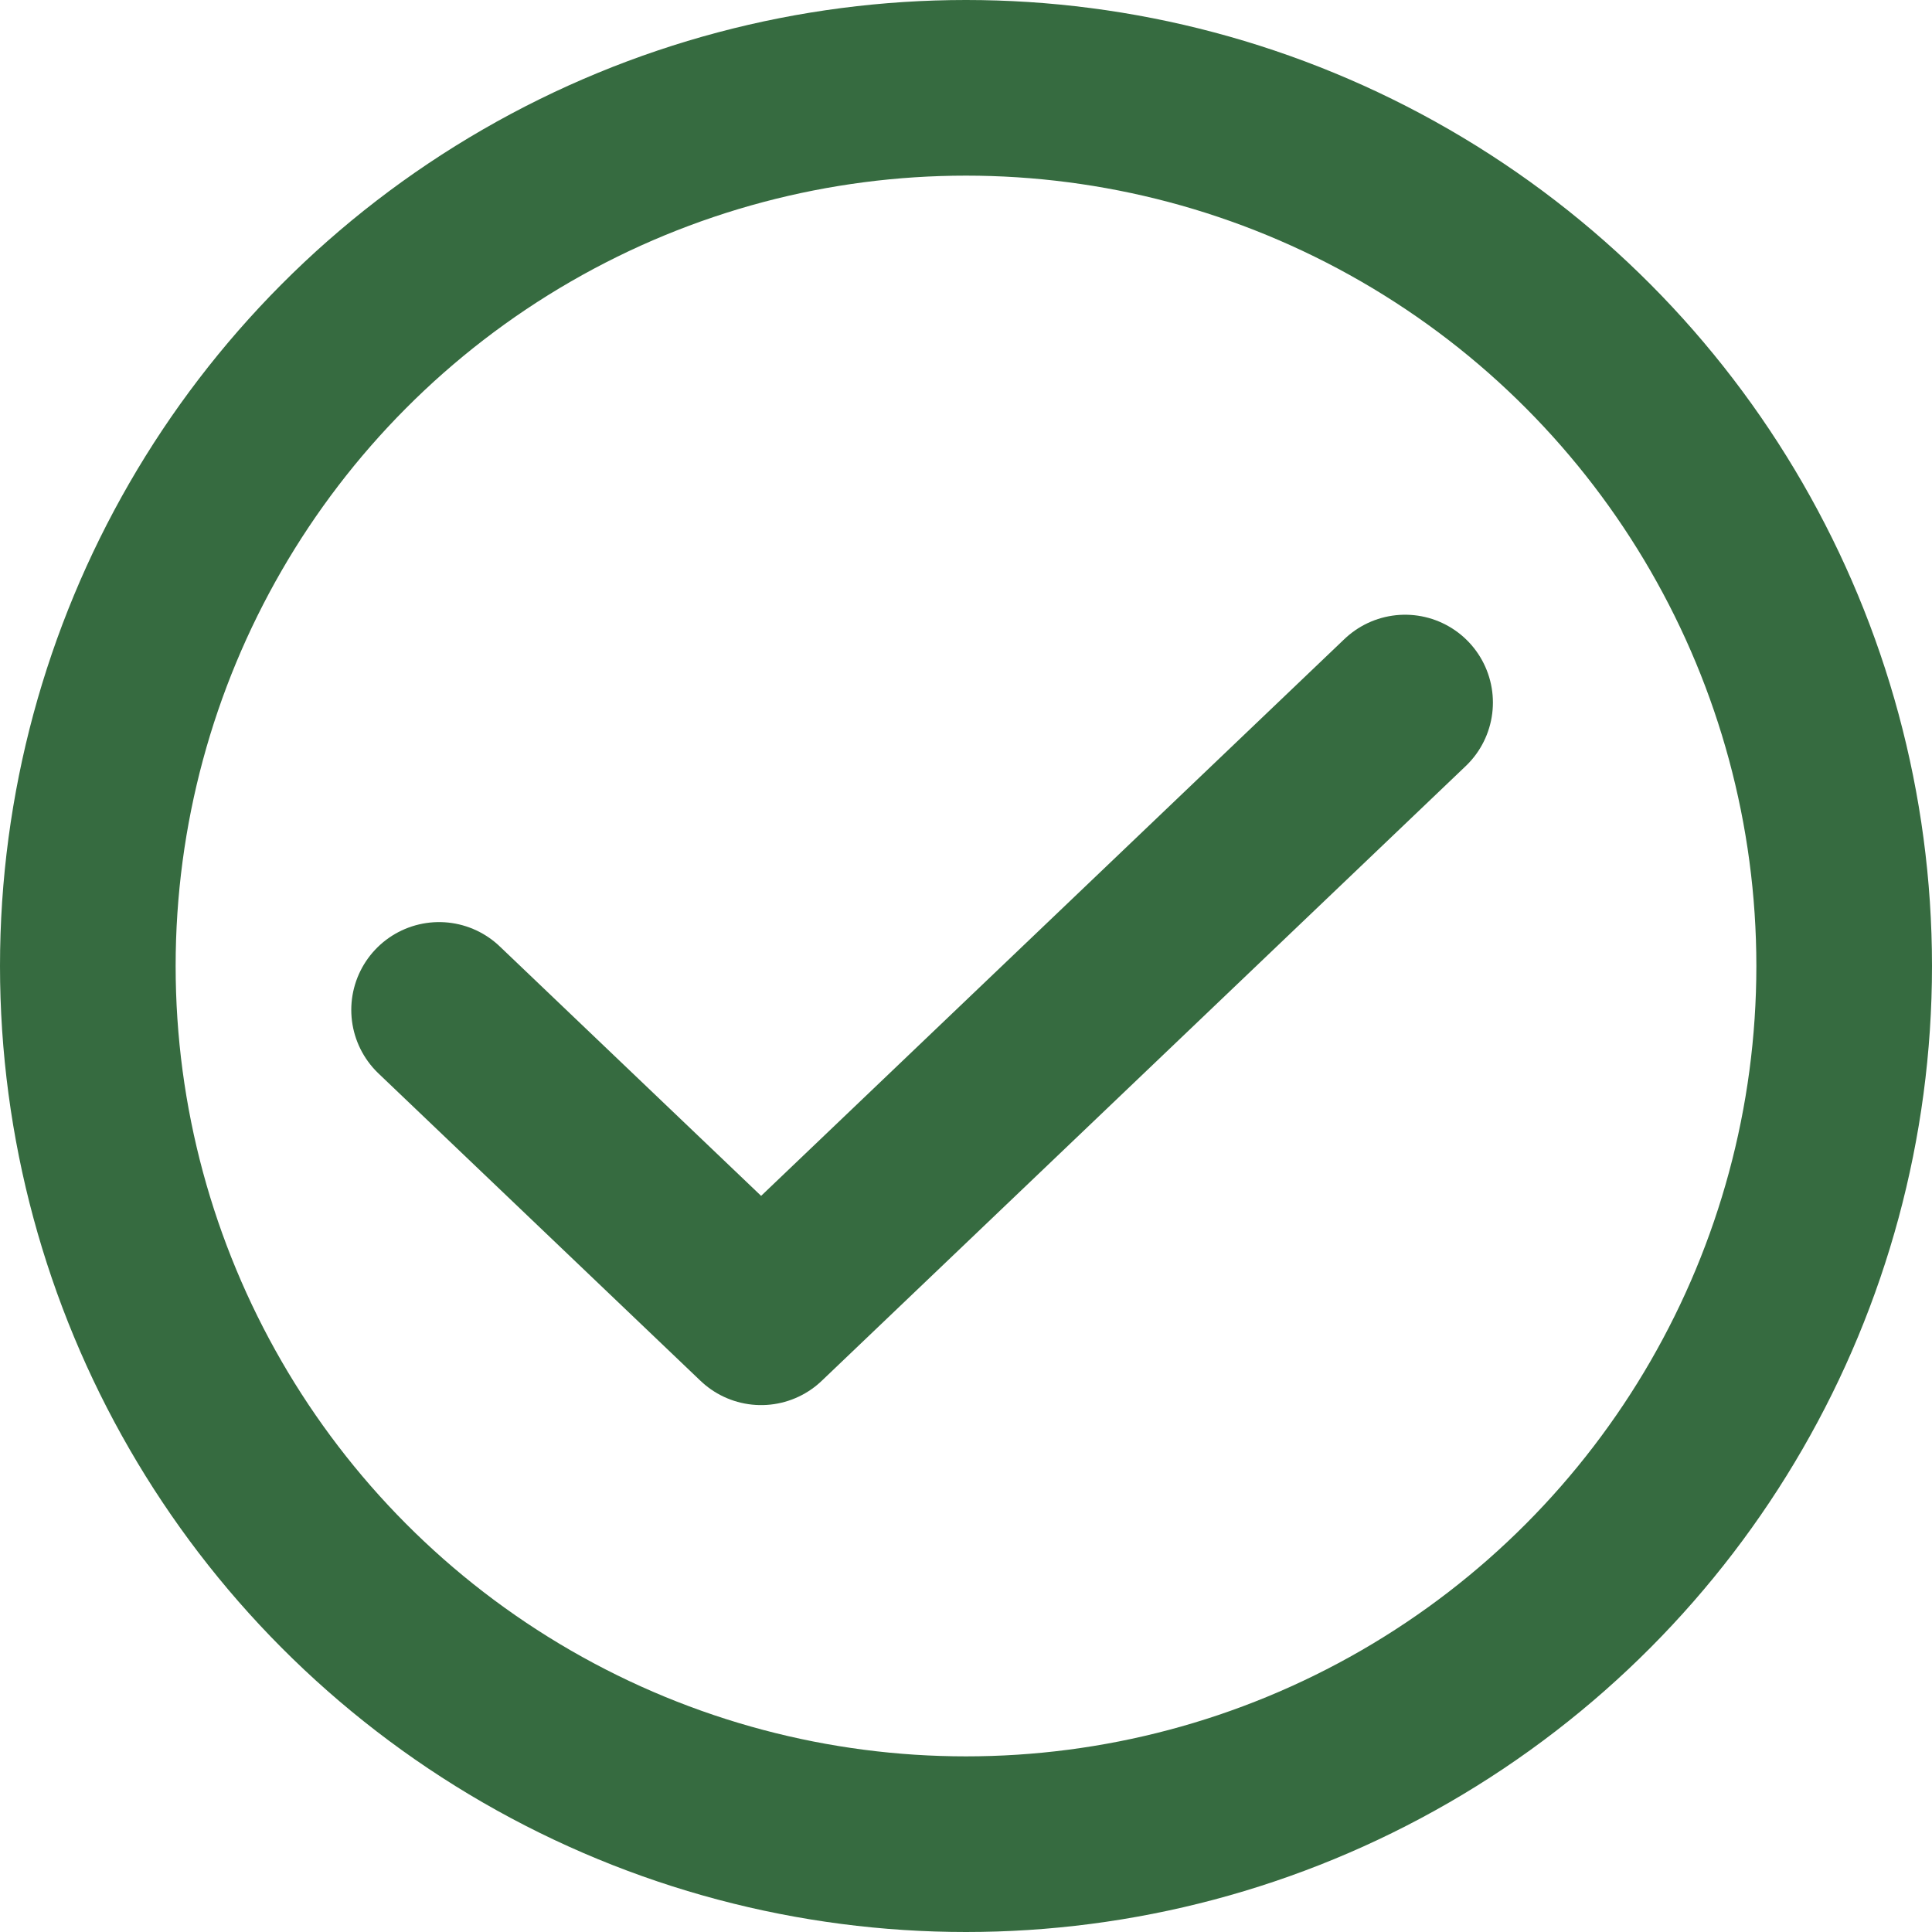
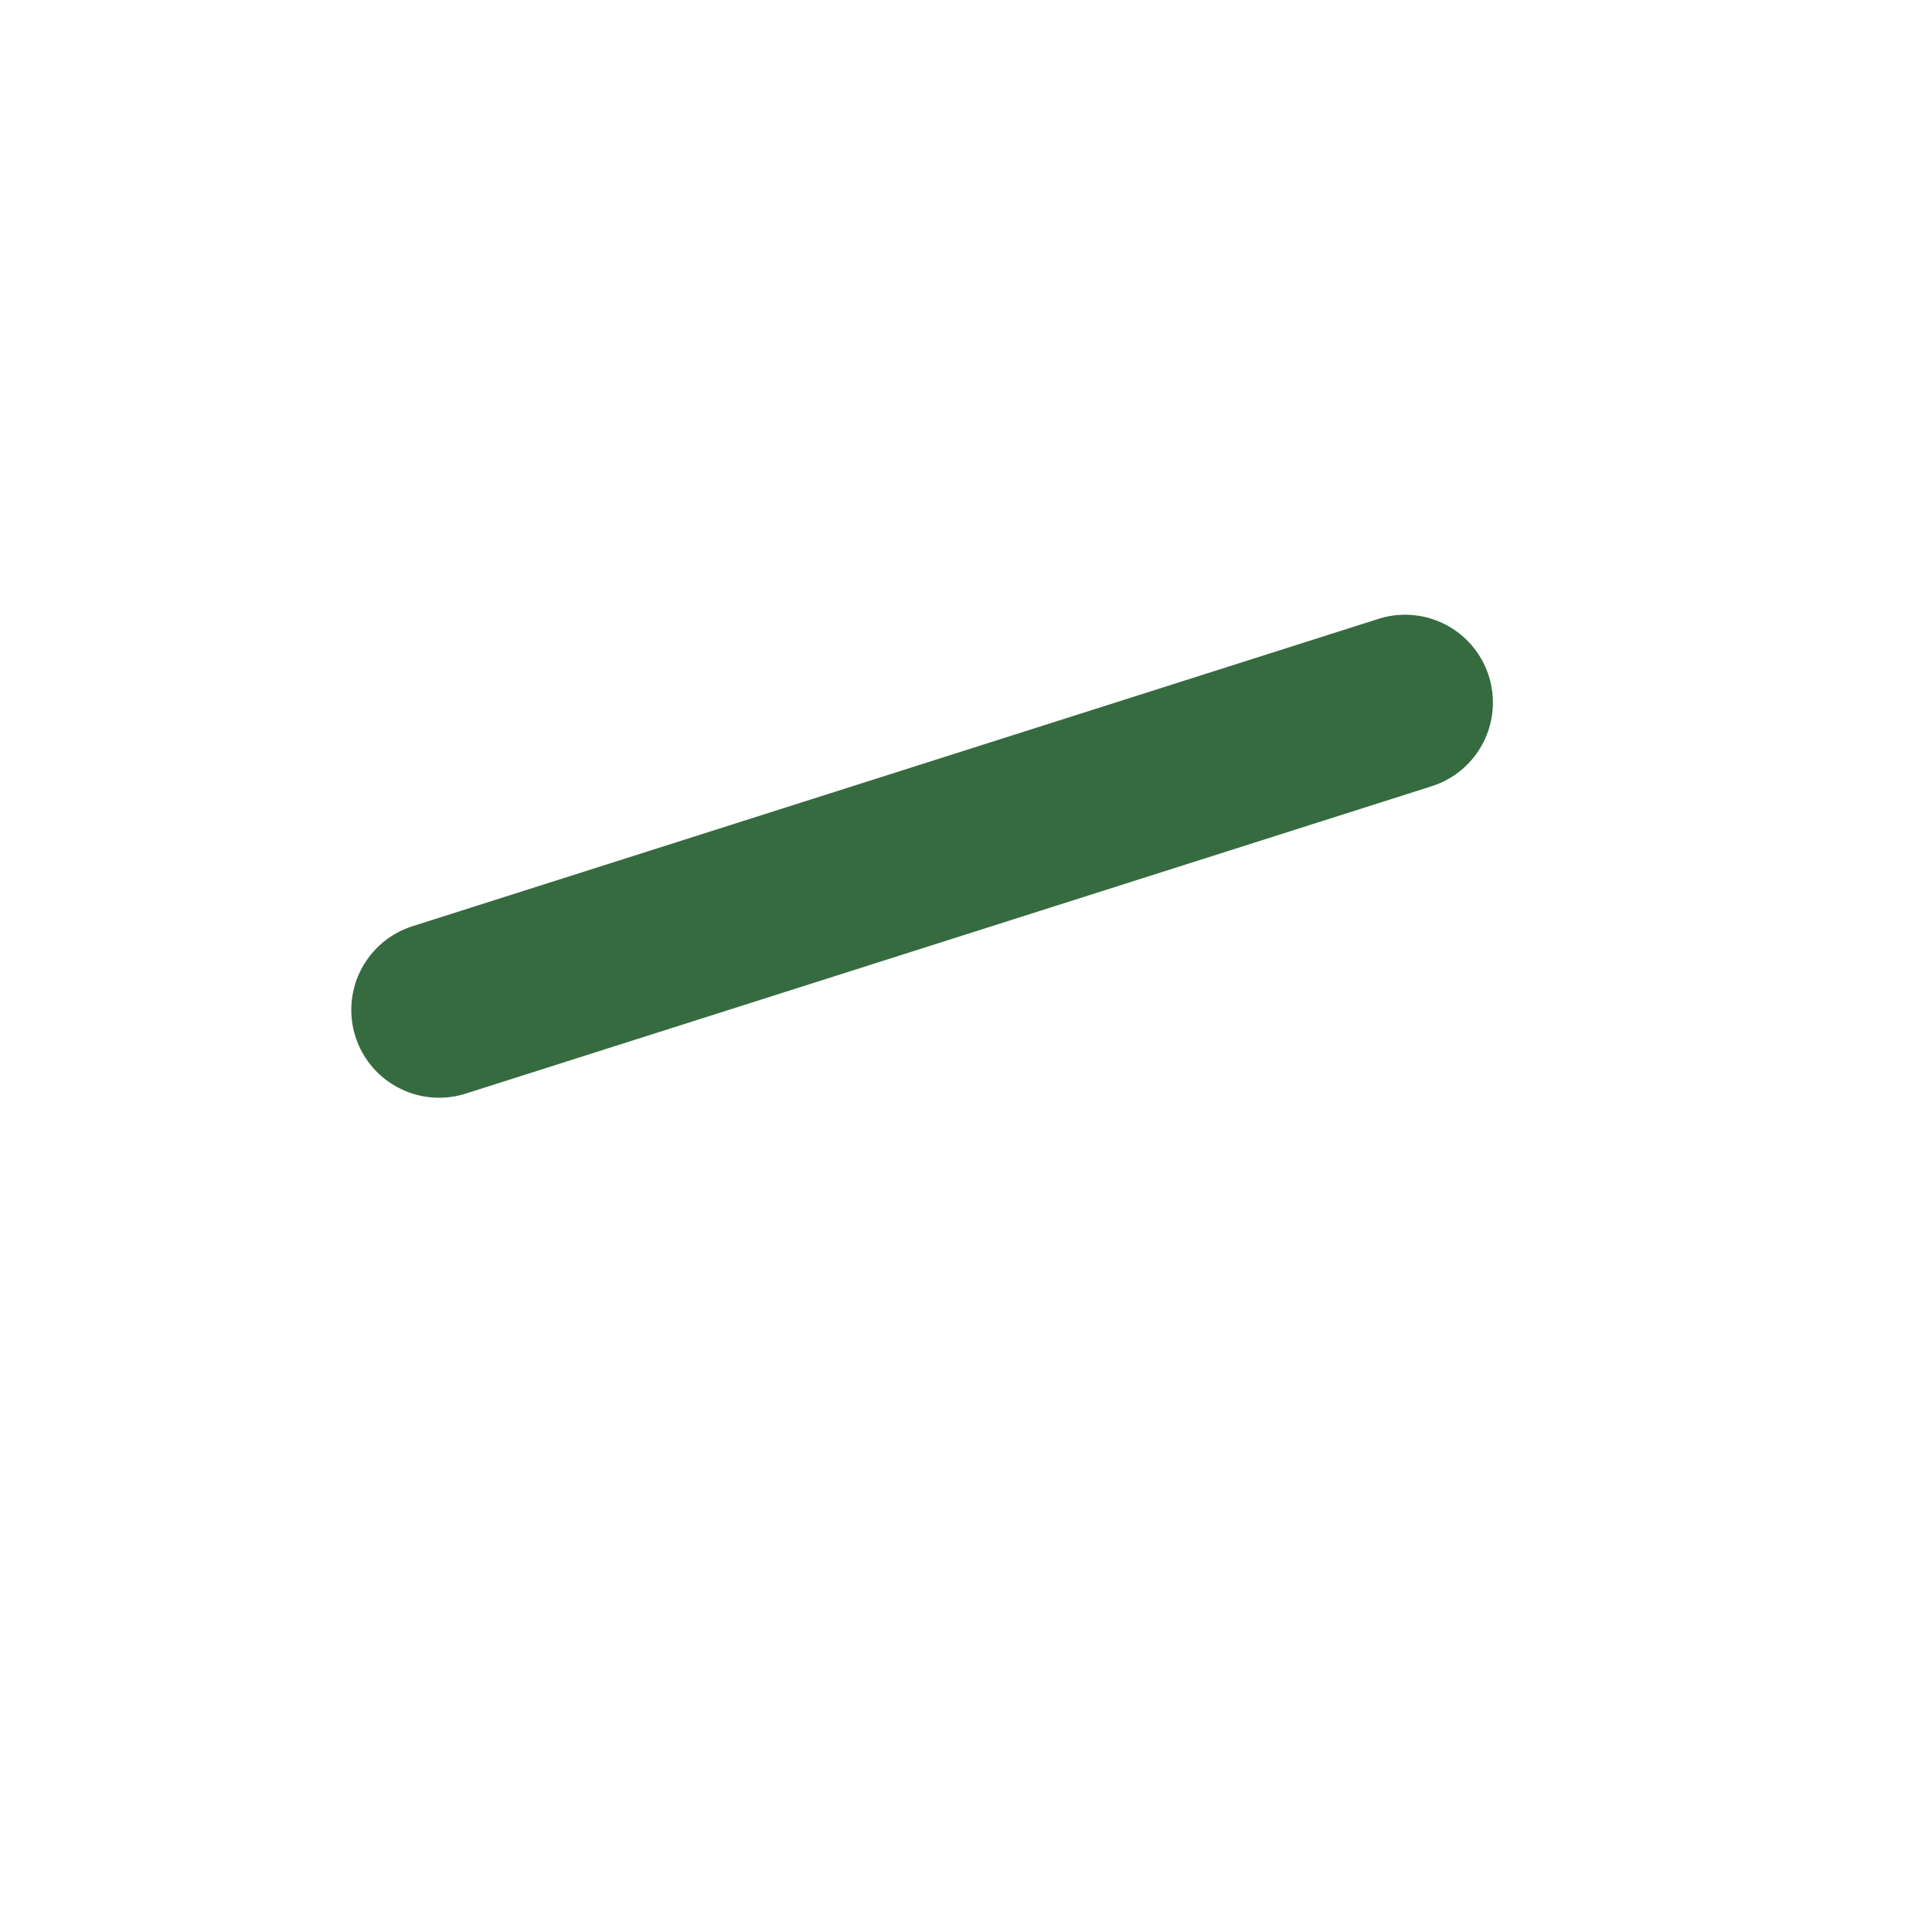
<svg xmlns="http://www.w3.org/2000/svg" width="22" height="22" viewBox="0 0 22 22" fill="none">
-   <circle cx="11" cy="11" r="10" stroke="#366B40" stroke-width="2" />
-   <path d="M5 11.5L8.667 15L16 8" stroke="#366B40" stroke-width="2" stroke-linecap="round" stroke-linejoin="round" />
+   <path d="M5 11.5L16 8" stroke="#366B40" stroke-width="2" stroke-linecap="round" stroke-linejoin="round" />
</svg>